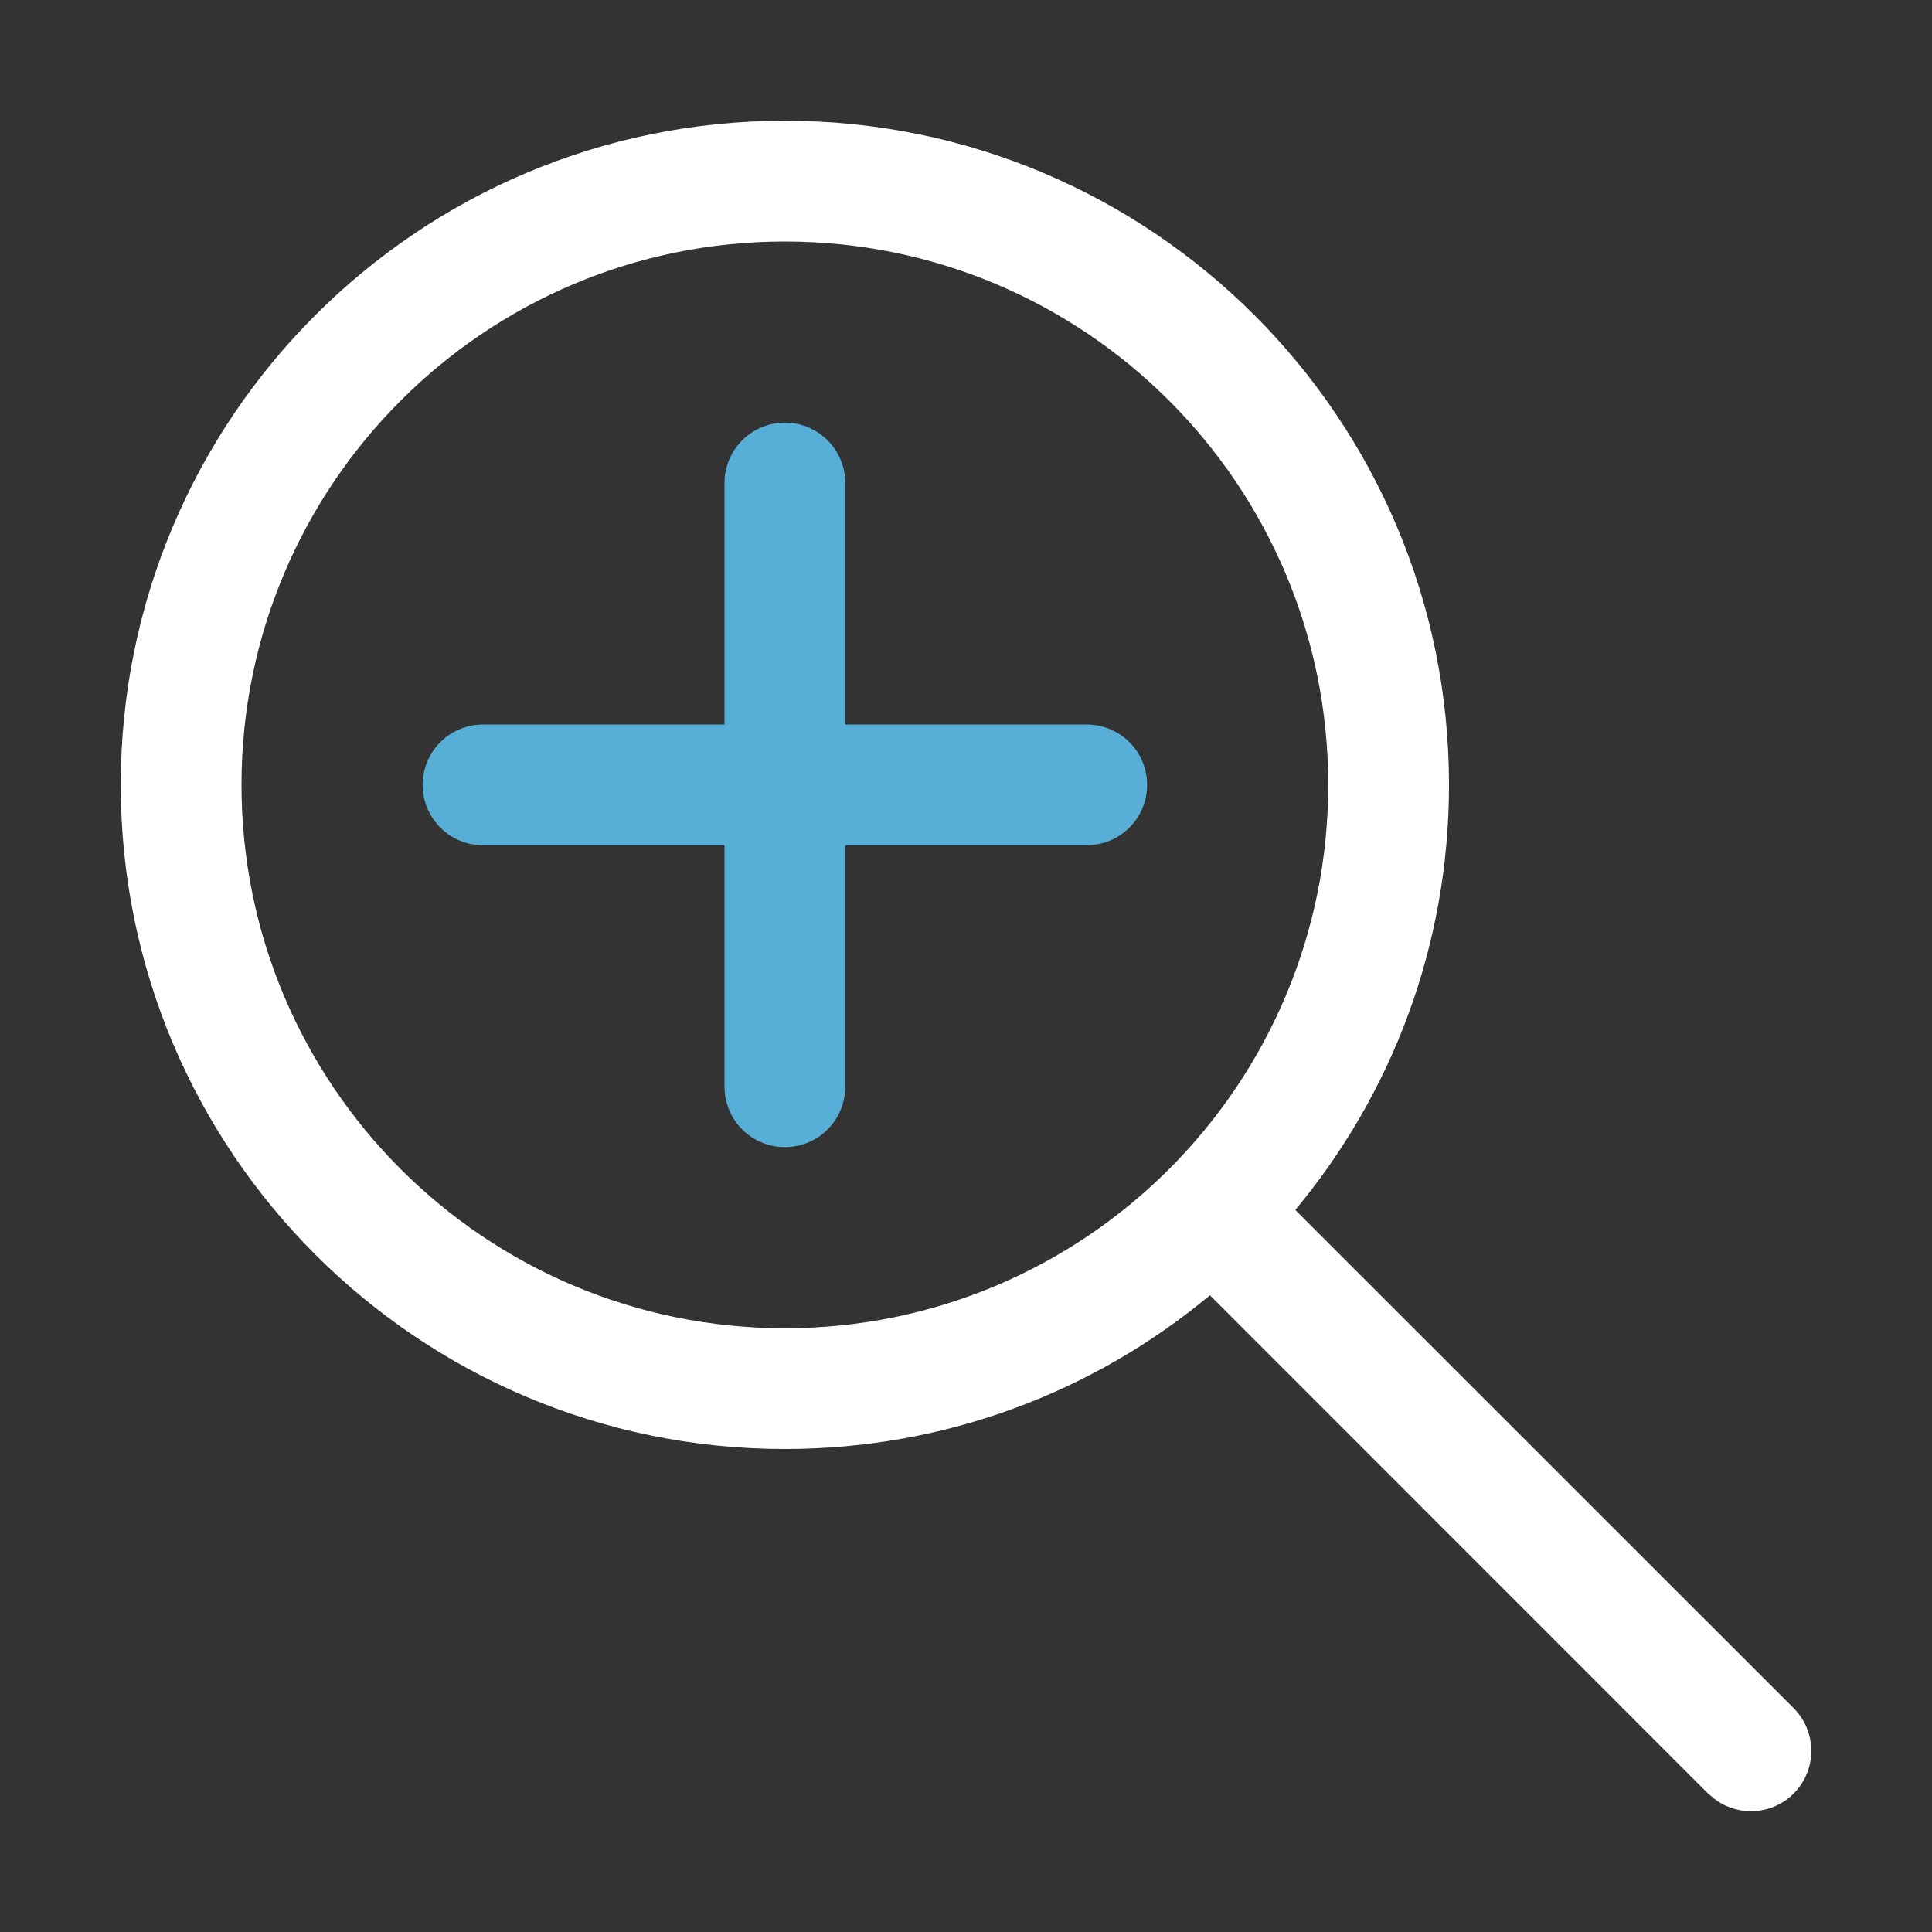
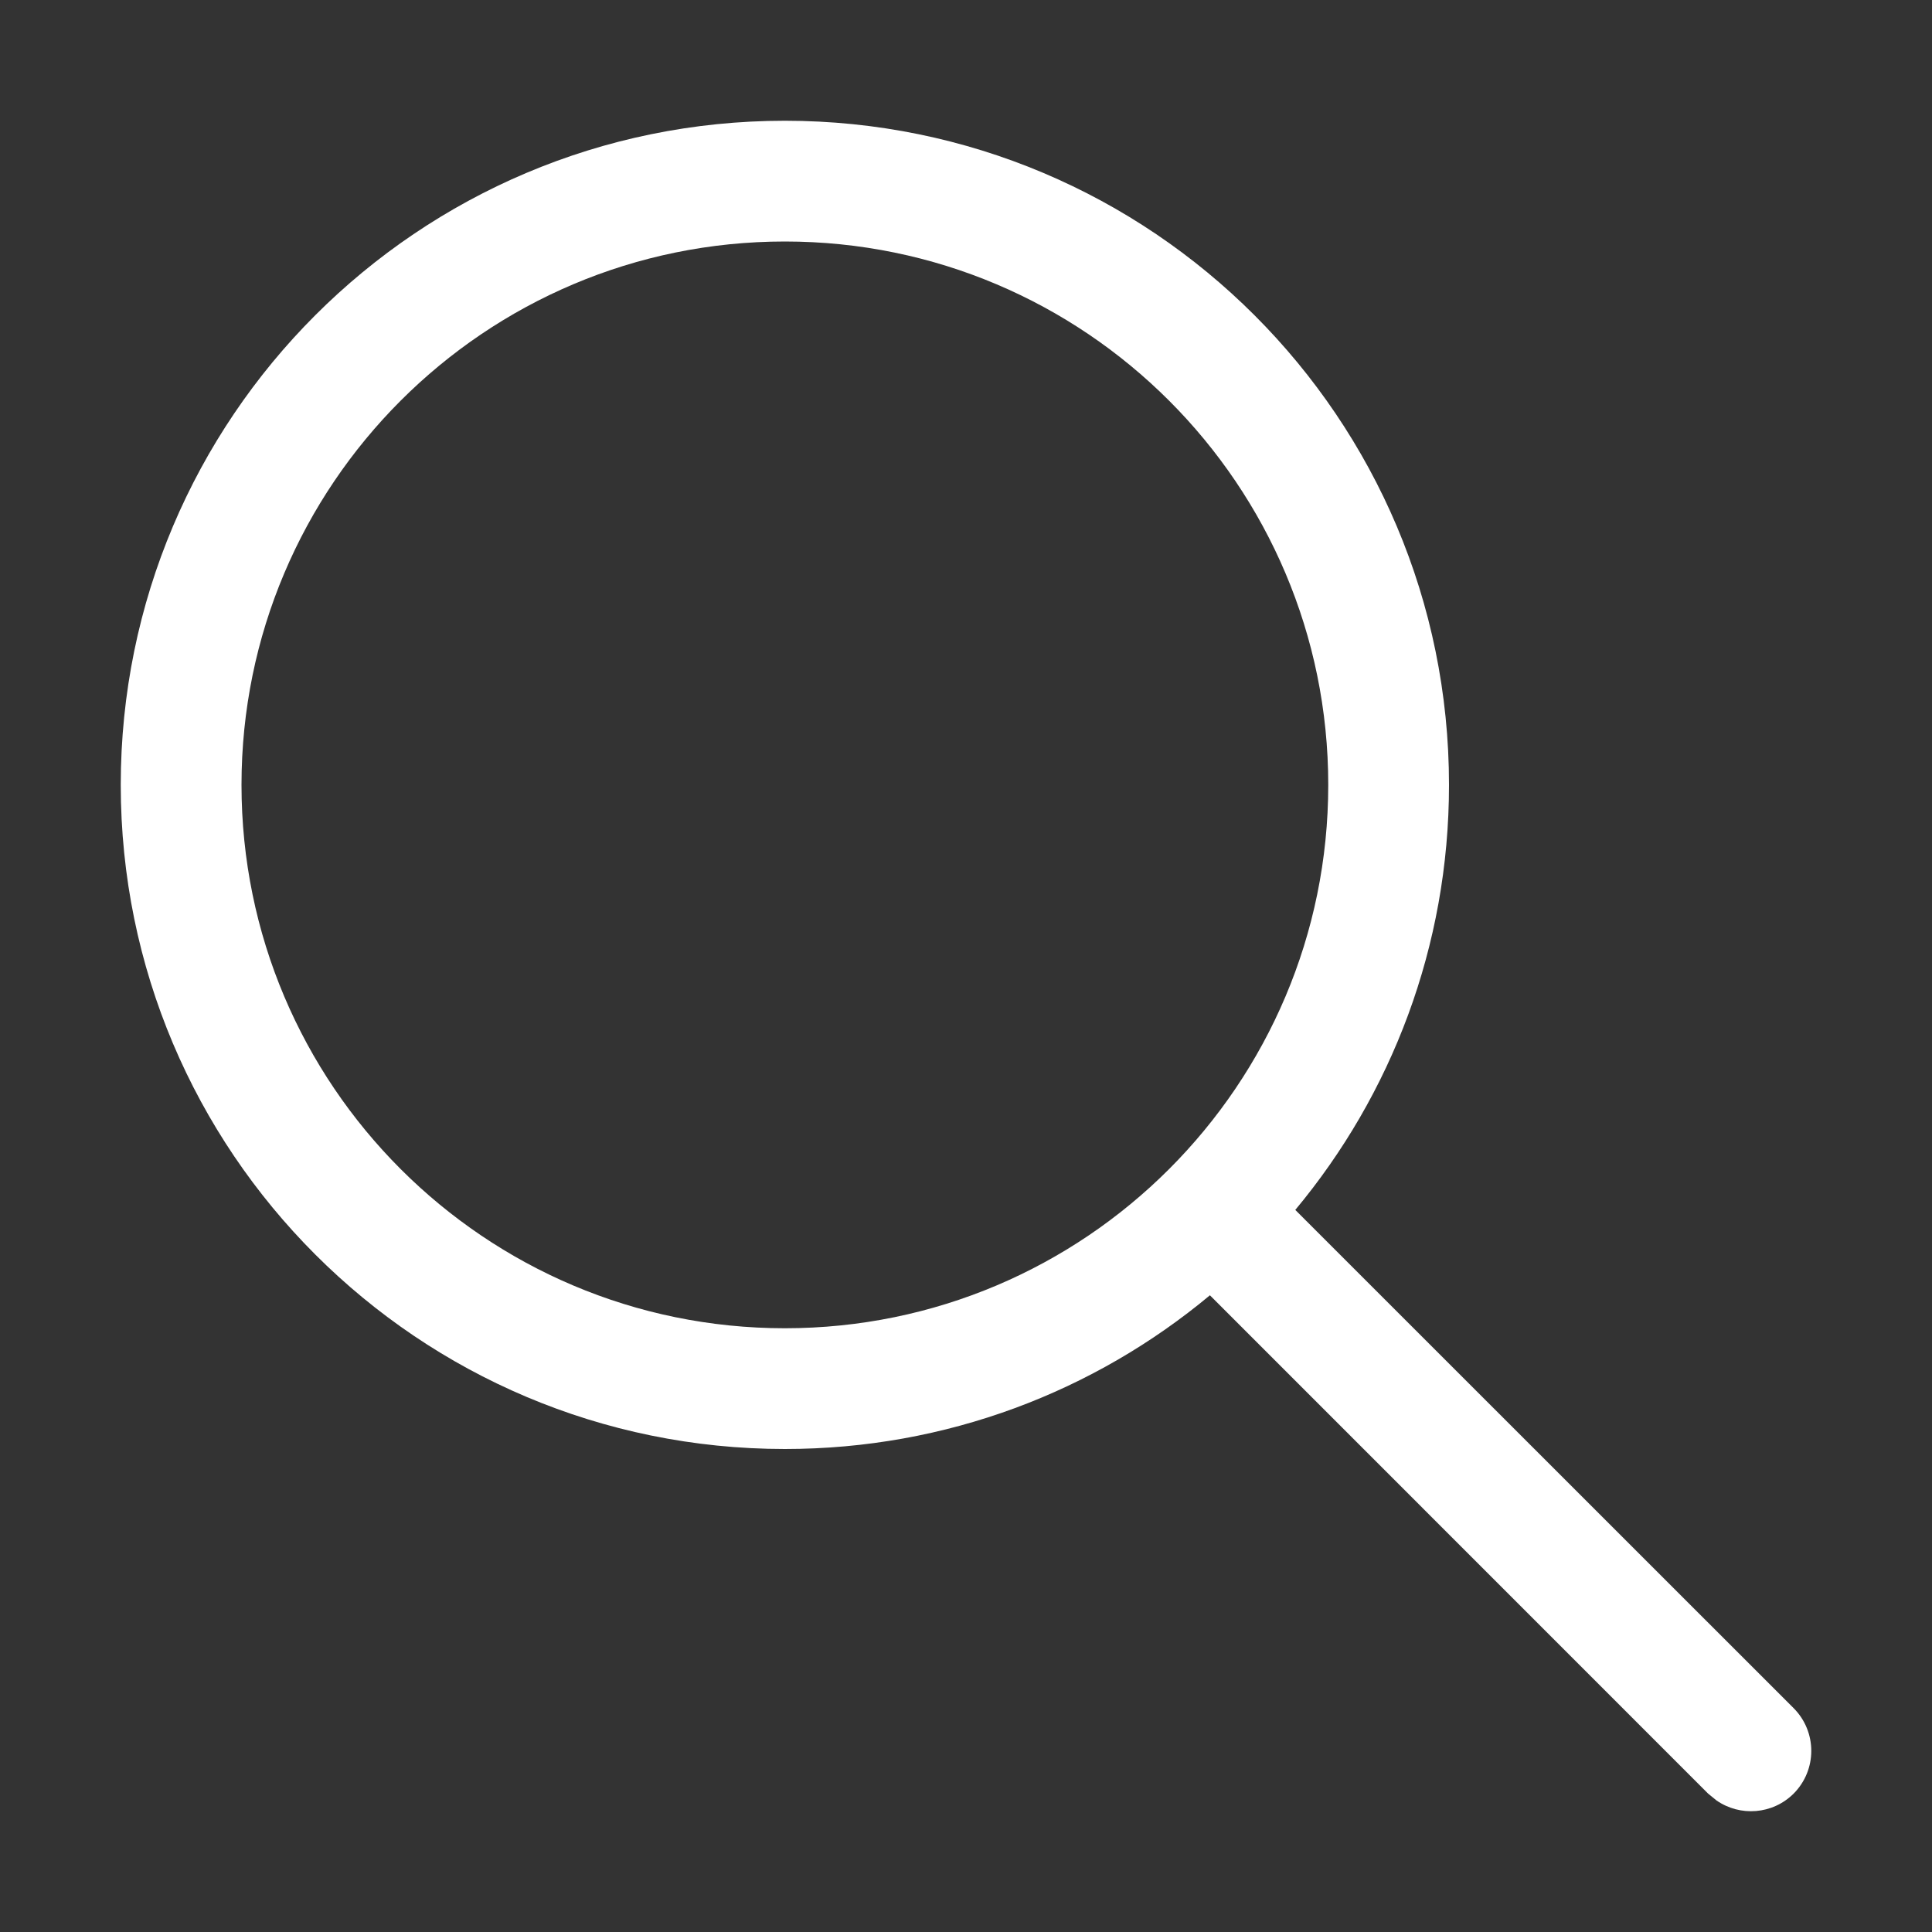
<svg xmlns="http://www.w3.org/2000/svg" viewBox="0 0 16 16" fill="none">
  <rect x="0" y="0" width="16" height="16" fill="#333333" stroke="none" />
  <path fill-rule="evenodd" clip-rule="evenodd" d="M6.5 1C9.538 1 12 3.462 12 6.5C12 7.839 11.522 9.066 10.727 10.02L14.854 14.146C15.049 14.342 15.049 14.658 14.854 14.854C14.68 15.027 14.411 15.046 14.216 14.911L14.146 14.854L10.02 10.727C9.066 11.522 7.839 12 6.5 12C3.462 12 1 9.538 1 6.5C1 3.462 3.462 1 6.5 1ZM6.5 2C4.015 2 2 4.015 2 6.5C2 8.985 4.015 11 6.5 11C8.985 11 11 8.985 11 6.5C11 4.015 8.985 2 6.5 2Z" fill="white" />
-   <path d="M6.5 4V9M4 6.5H9" stroke="#60CDFF" stroke-opacity="0.8" stroke-linecap="round" />
</svg>